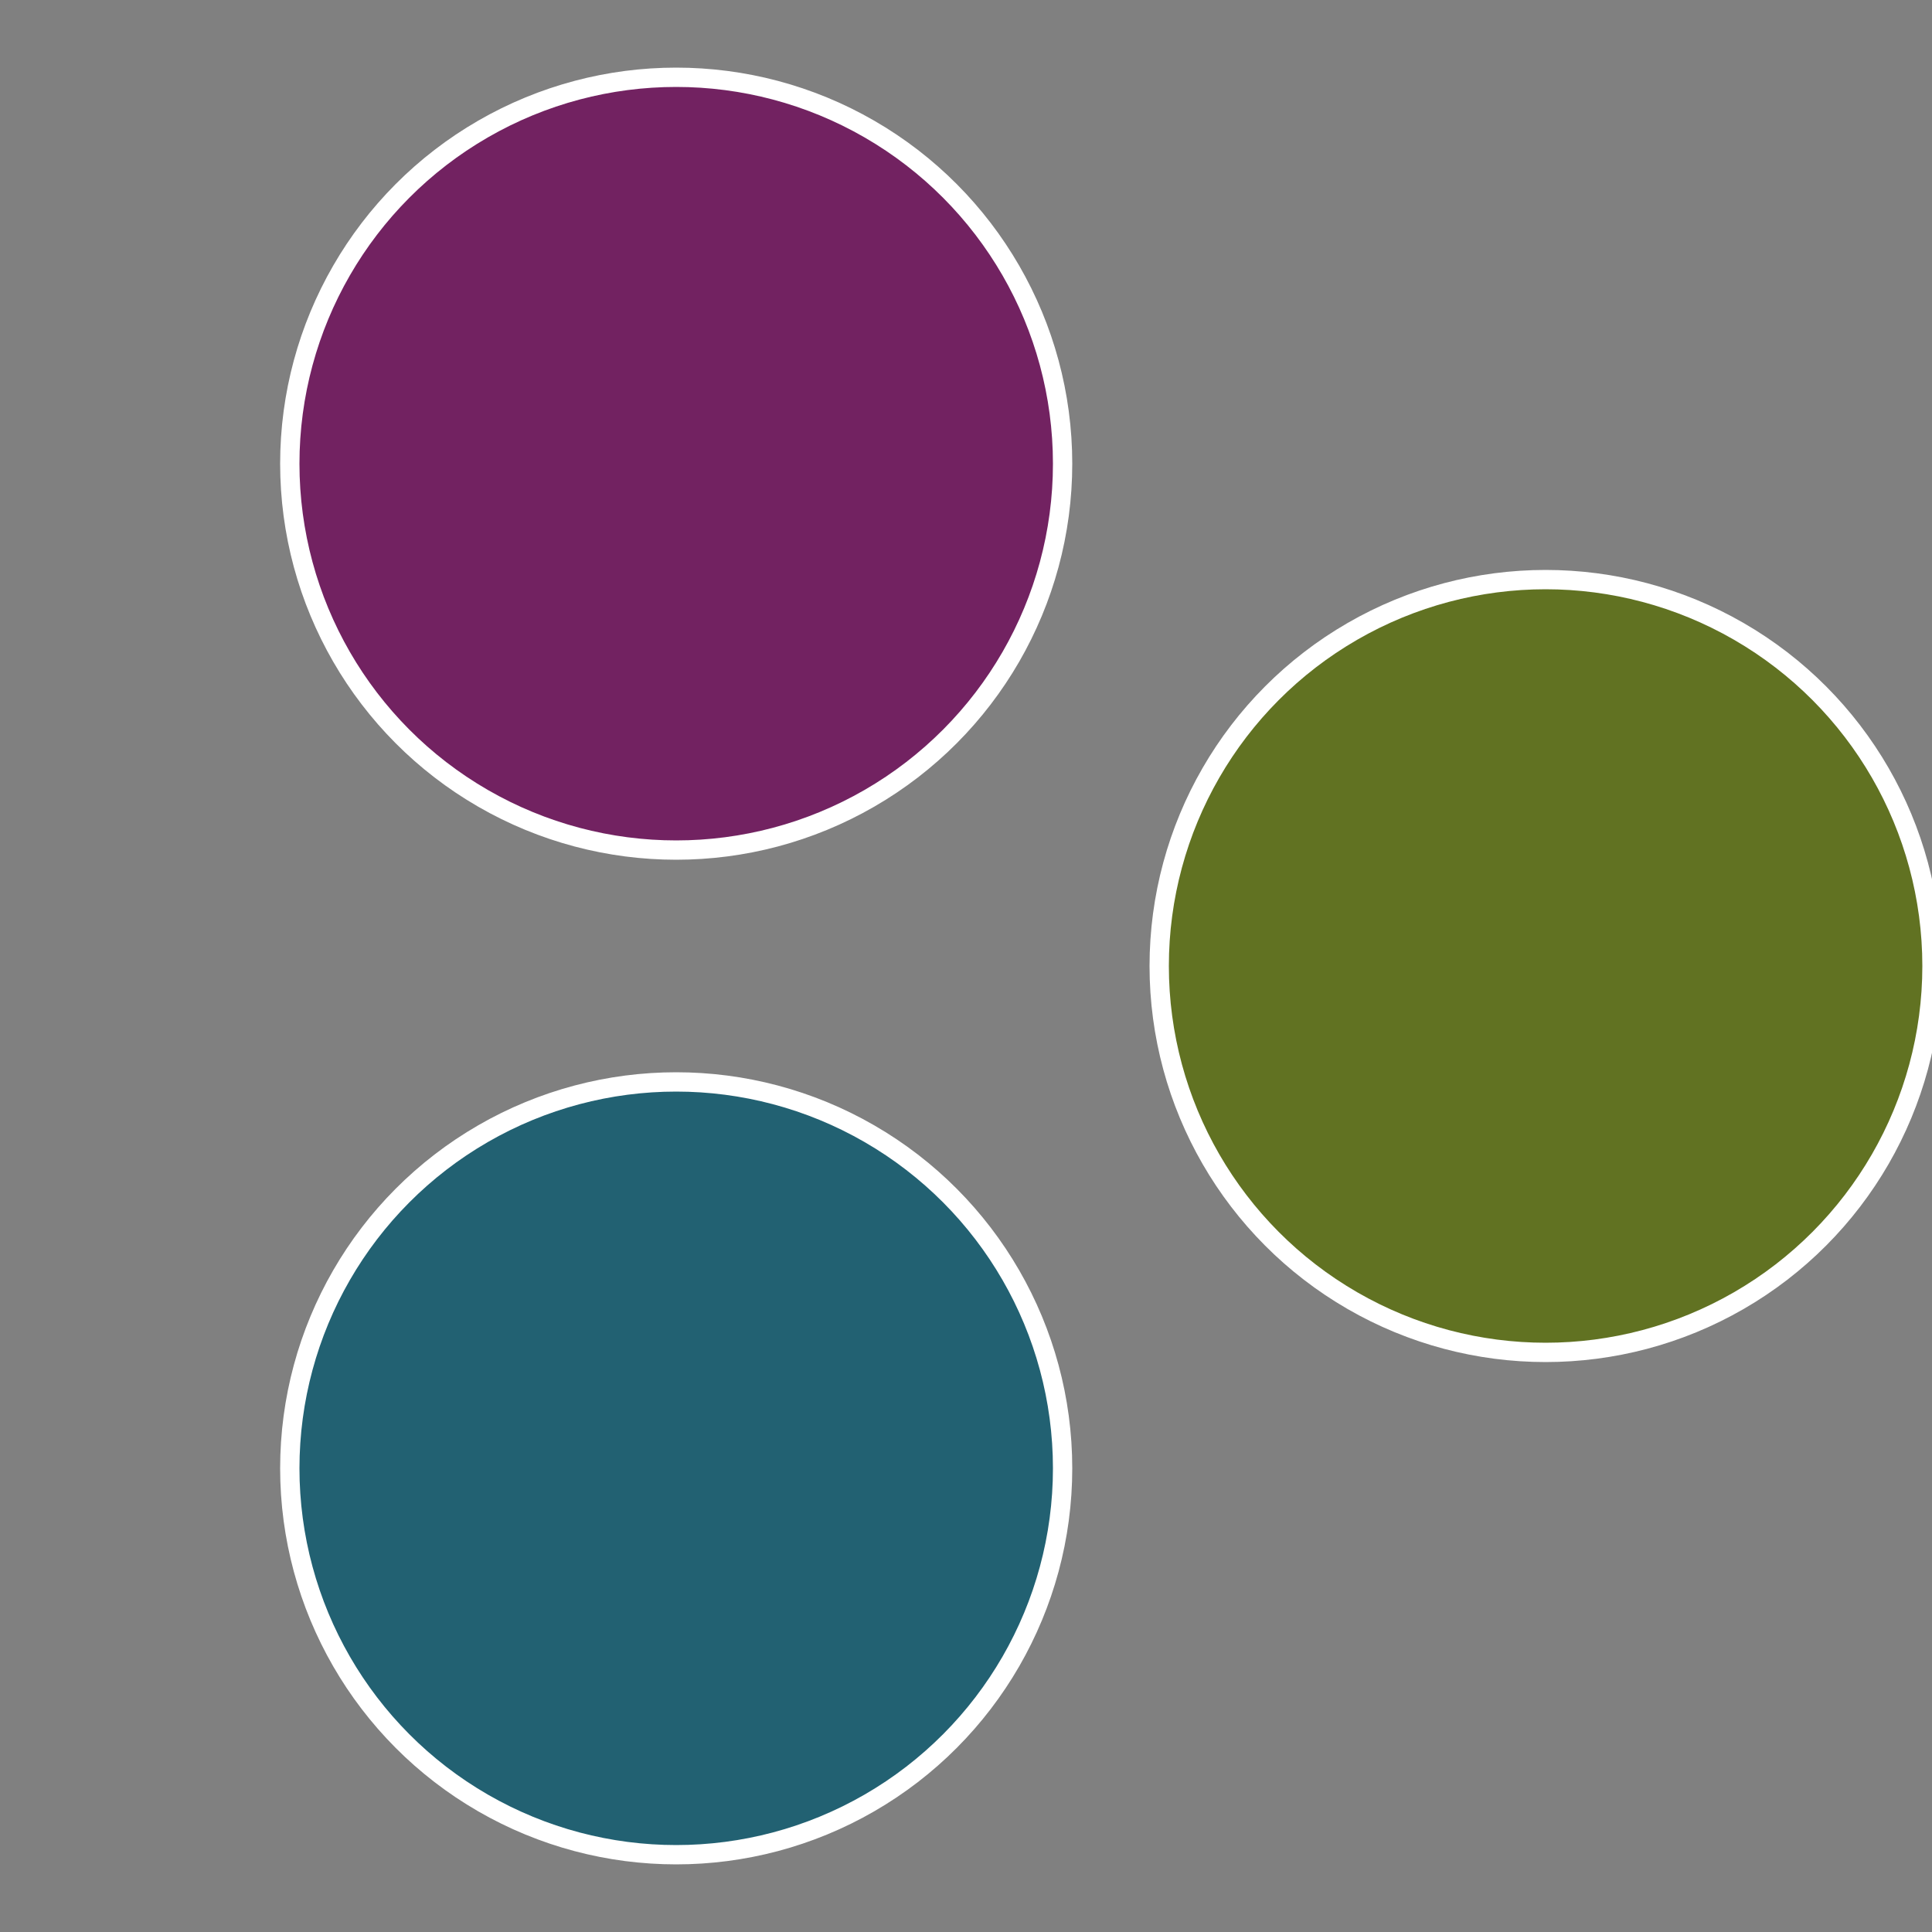
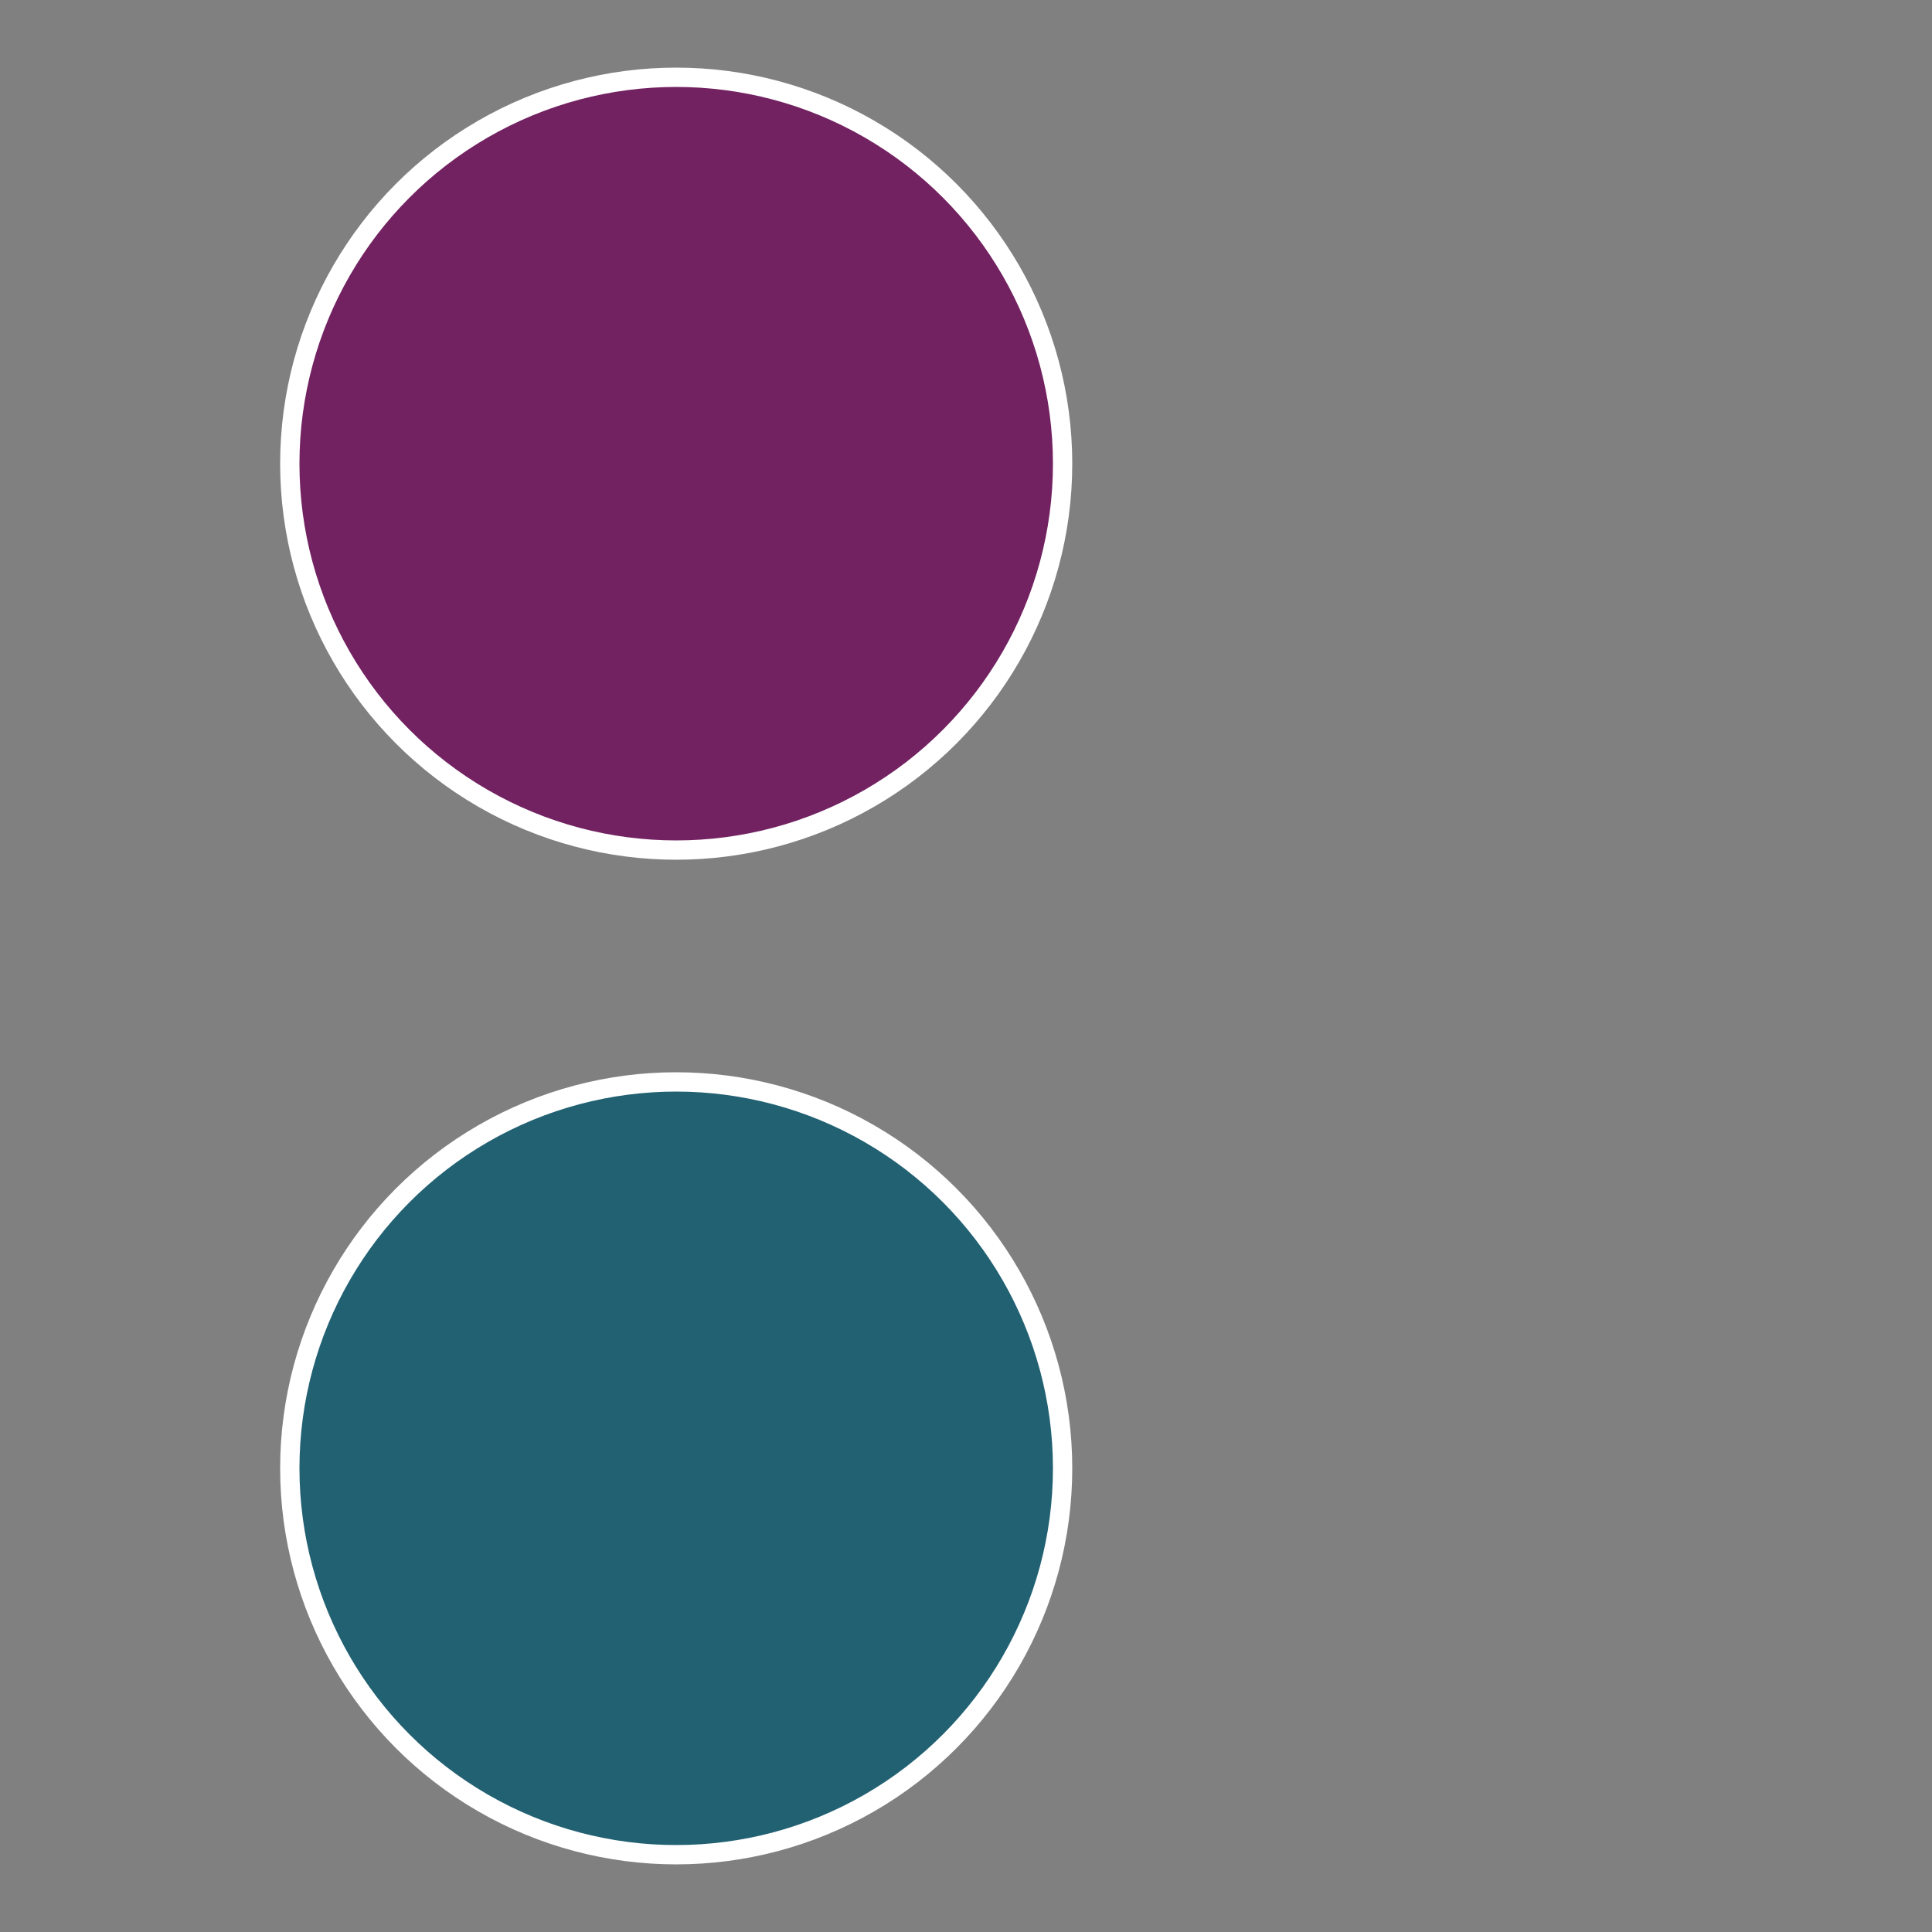
<svg xmlns="http://www.w3.org/2000/svg" width="500" height="500" viewBox="-1 -1 2 2">
  <rect x="-1" y="-1" width="2" height="2" fill="#808080" stroke="none" />
-   <circle cx="0.6" cy="0" r="0.4" fill="#617222" stroke="#fff" stroke-width="1%" />
  <circle cx="-0.3" cy="0.52" r="0.4" fill="#226172" stroke="#fff" stroke-width="1%" />
  <circle cx="-0.3" cy="-0.52" r="0.4" fill="#722261" stroke="#fff" stroke-width="1%" />
</svg>